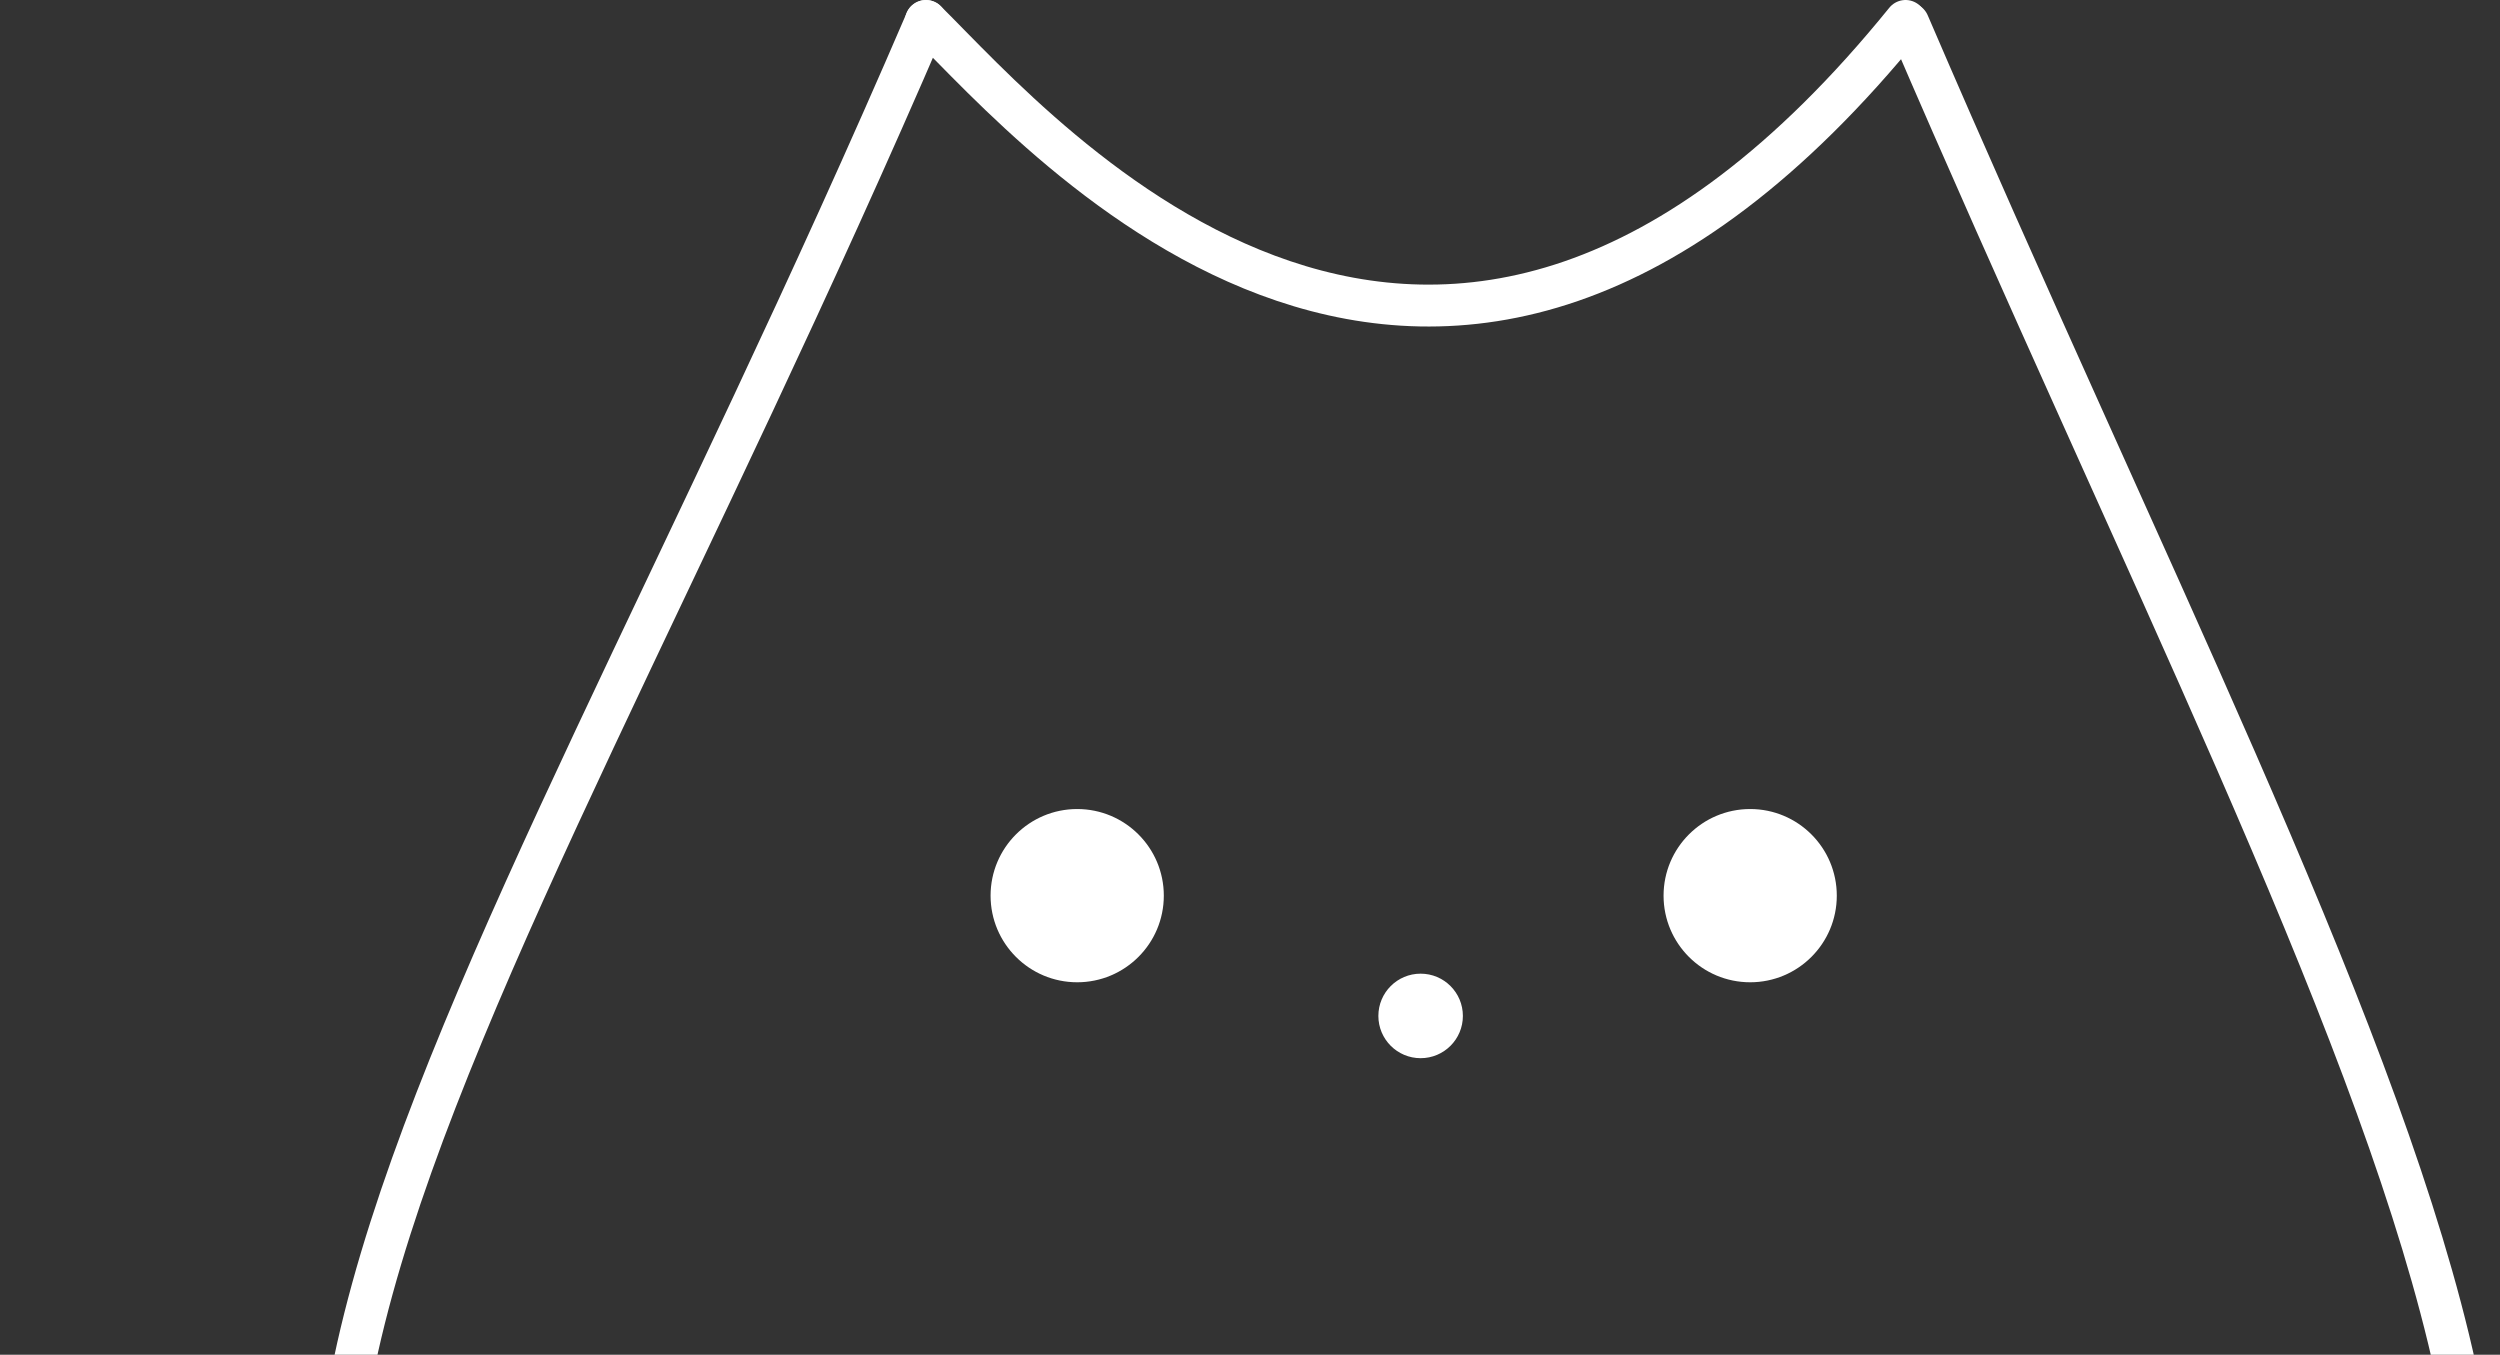
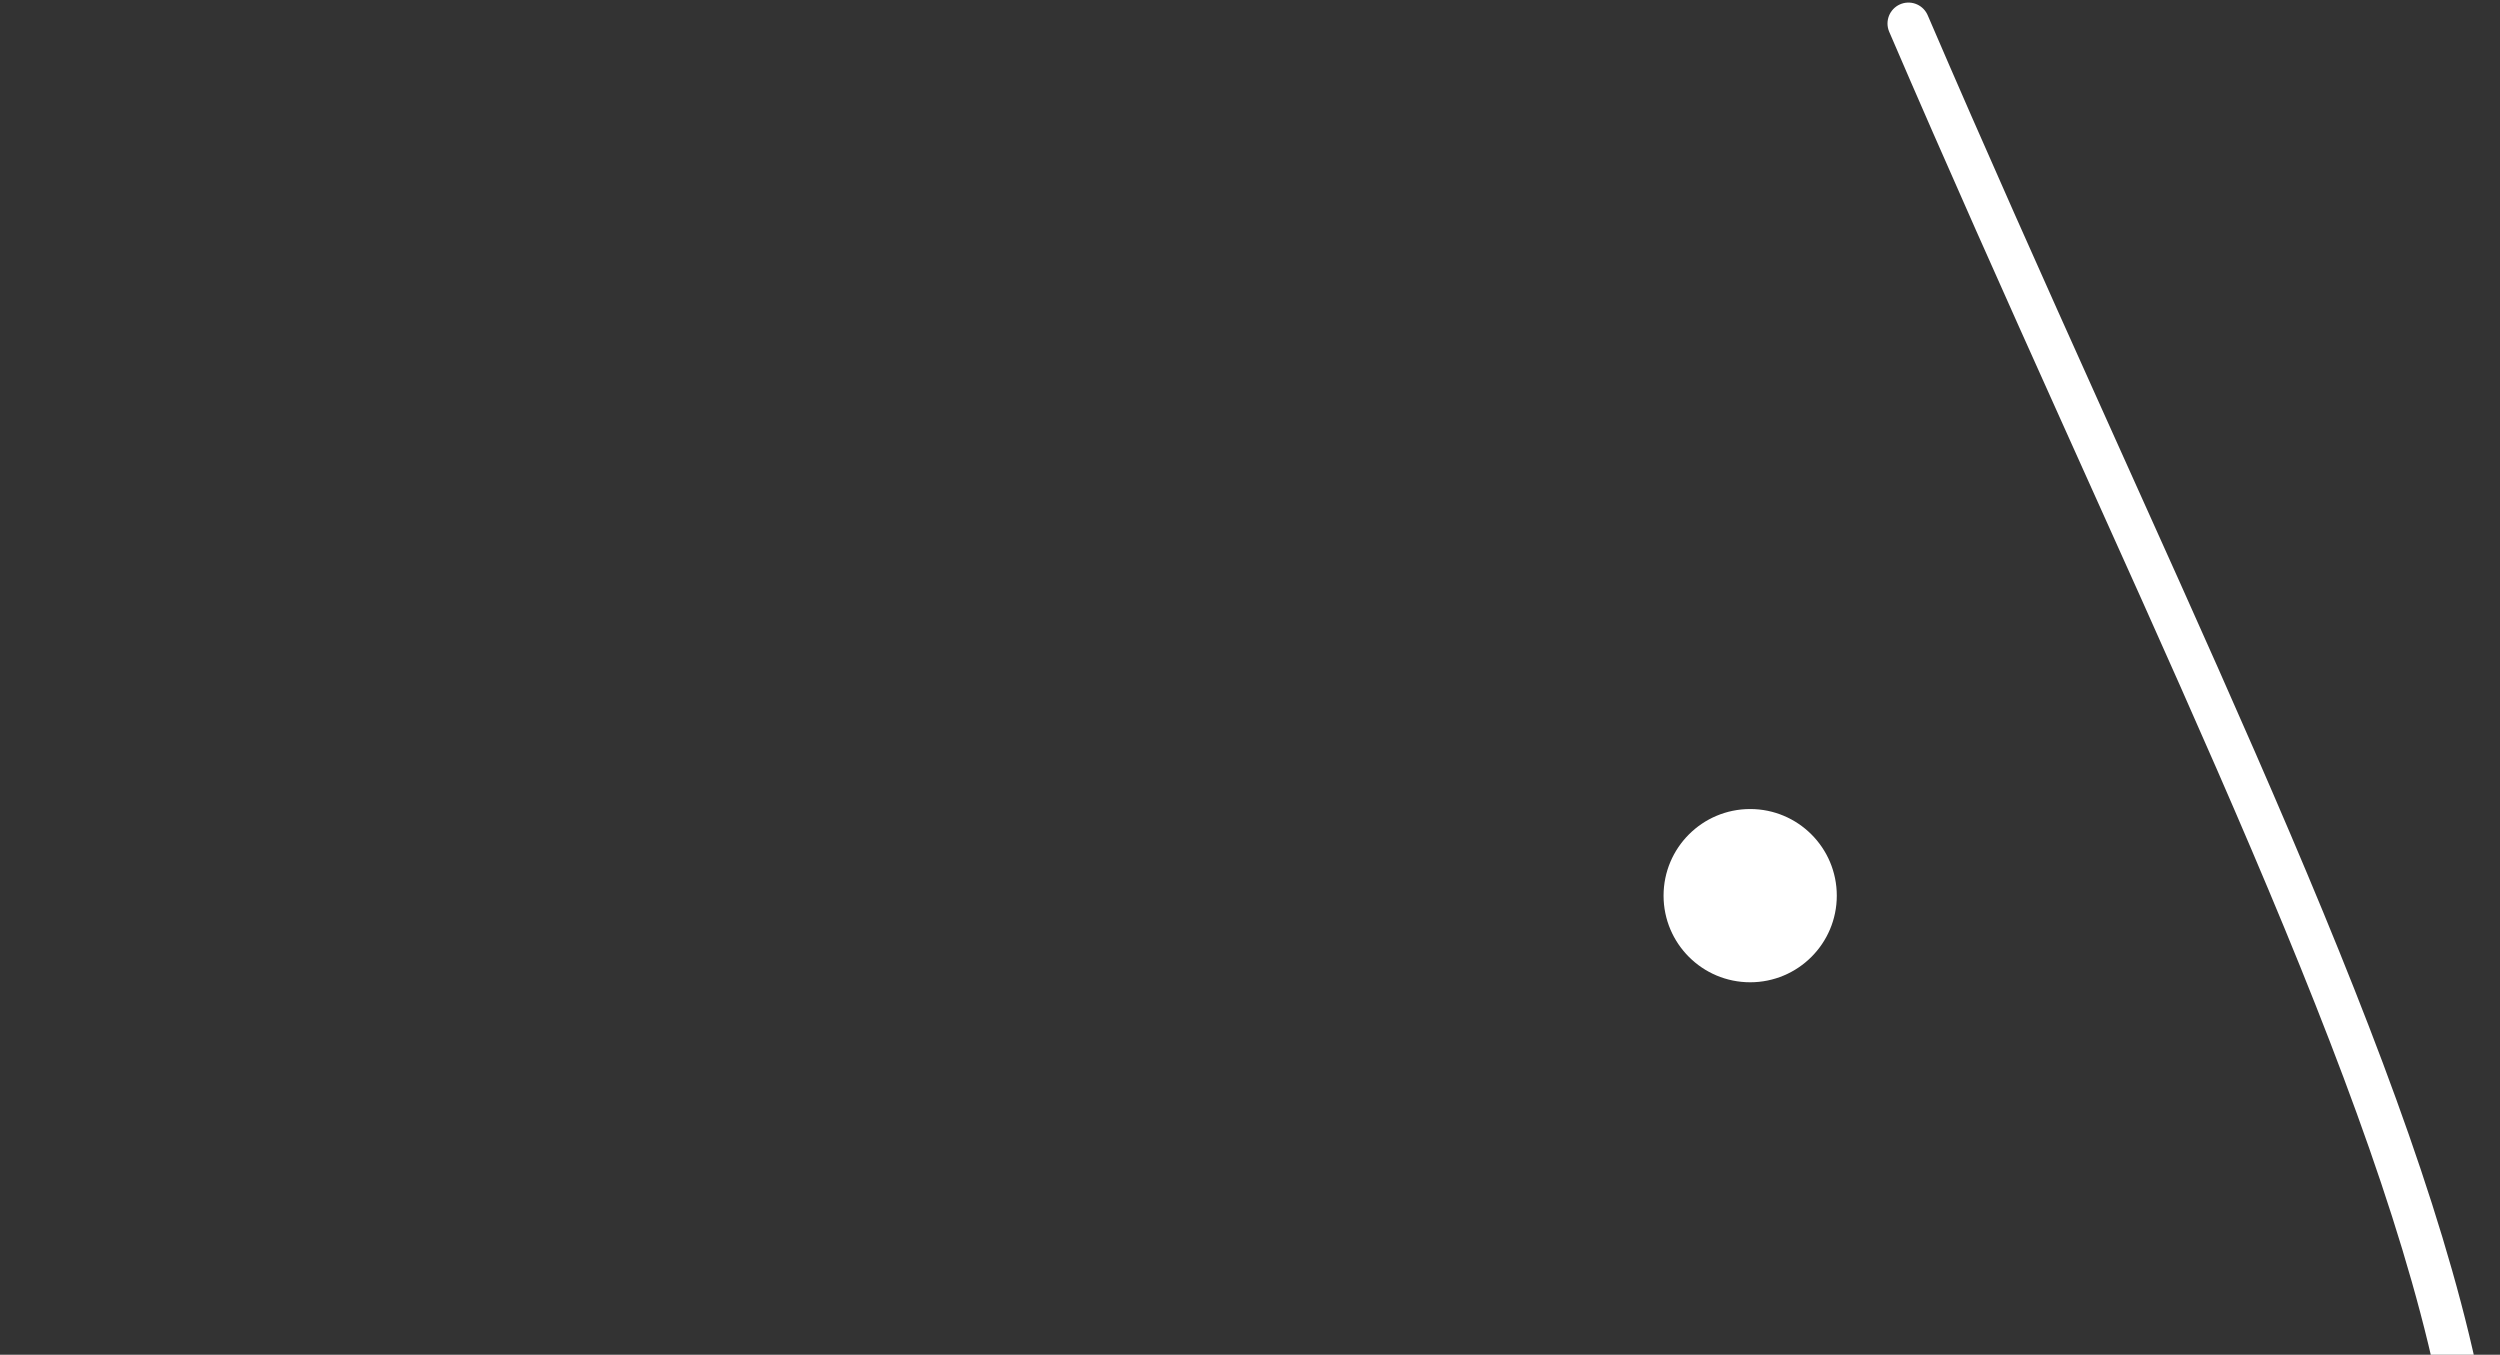
<svg xmlns="http://www.w3.org/2000/svg" width="358" height="194" viewBox="0 0 358 194" fill="none">
  <rect x="0" y="0" width="358" height="194" fill="#333333" stroke="none" />
-   <path d="M132.599 3.014C65.876 158.213 -0.844 236.538 98.885 289.145" stroke="white" stroke-width="6" stroke-linecap="round" />
-   <path d="M272.877 3C205.768 85.856 149.204 19.445 132.594 3" stroke="white" stroke-width="6" stroke-linecap="round" />
  <path d="M250.626 140.662C243.775 140.662 238.222 135.109 238.222 128.258C238.222 121.408 243.775 115.854 250.626 115.854C257.476 115.854 263.029 121.408 263.029 128.258C263.029 135.109 257.476 140.662 250.626 140.662Z" fill="white" />
-   <path d="M154.254 140.662C147.404 140.662 141.851 135.109 141.851 128.258C141.851 121.408 147.404 115.854 154.254 115.854C161.105 115.854 166.658 121.408 166.658 128.258C166.658 135.109 161.105 140.662 154.254 140.662Z" fill="white" />
-   <path d="M203.434 151.532C200.091 151.532 197.382 148.823 197.382 145.48C197.382 142.138 200.091 139.429 203.434 139.429C206.776 139.429 209.485 142.138 209.485 145.48C209.485 148.823 206.776 151.532 203.434 151.532Z" fill="white" />
  <path d="M273.29 3.368C340.008 158.567 403.345 256.925 301.811 284.483" stroke="white" stroke-width="6" stroke-linecap="round" />
</svg>